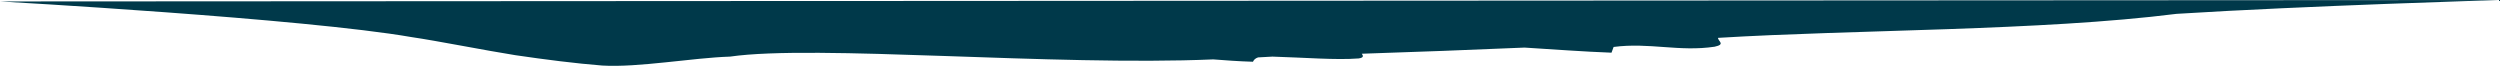
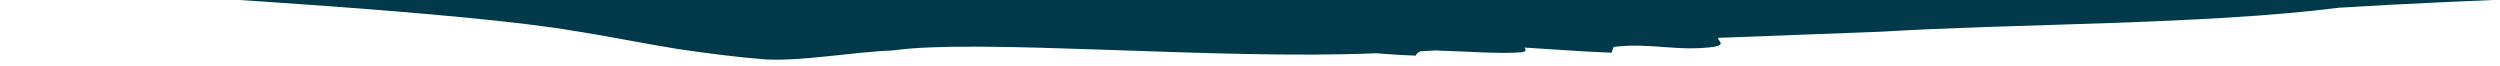
<svg xmlns="http://www.w3.org/2000/svg" width="1215" height="32" viewBox="0 0 1215 32">
-   <path fill="#00394A" d="M834.943 18.397c0.057 1.697 3.802 3.136-1.634 4.303-17.268 2.567-31.798-2.157-49.098 0.12l-1.017 2.783c-13.609-0.5-27.807-1.586-42.265-2.48q-39.673 1.71-79.095 2.988c0.713 0.999 1.067 1.919-1.549 2.29-10.93 0.848-26.148-0.428-41.877-0.891-2.329 0.138-4.651 0.258-6.936 0.38-1.783 0.571-2.241 1.531-2.524 2.116-7.12-0.209-13.457-0.695-19.323-1.144-77.338 3.347-193.385-7.322-234.824-1.351-18.318 0.594-44.532 5.384-62.086 4.343-12.97-1.020-27.657-2.895-42.222-5.033-14.552-2.298-37.924-6.956-50.467-8.79-52.064-9.070-200.027-17.326-200.027-17.326l1214.842-0.704s-95.413 2.845-157.054 6.728c-65.999 8.327-156.232 7.604-222.844 11.669z" />
+   <path fill="#00394A" d="M834.943 18.397c0.057 1.697 3.802 3.136-1.634 4.303-17.268 2.567-31.798-2.157-49.098 0.12l-1.017 2.783c-13.609-0.5-27.807-1.586-42.265-2.48c0.713 0.999 1.067 1.919-1.549 2.29-10.93 0.848-26.148-0.428-41.877-0.891-2.329 0.138-4.651 0.258-6.936 0.38-1.783 0.571-2.241 1.531-2.524 2.116-7.12-0.209-13.457-0.695-19.323-1.144-77.338 3.347-193.385-7.322-234.824-1.351-18.318 0.594-44.532 5.384-62.086 4.343-12.97-1.020-27.657-2.895-42.222-5.033-14.552-2.298-37.924-6.956-50.467-8.79-52.064-9.070-200.027-17.326-200.027-17.326l1214.842-0.704s-95.413 2.845-157.054 6.728c-65.999 8.327-156.232 7.604-222.844 11.669z" />
</svg>